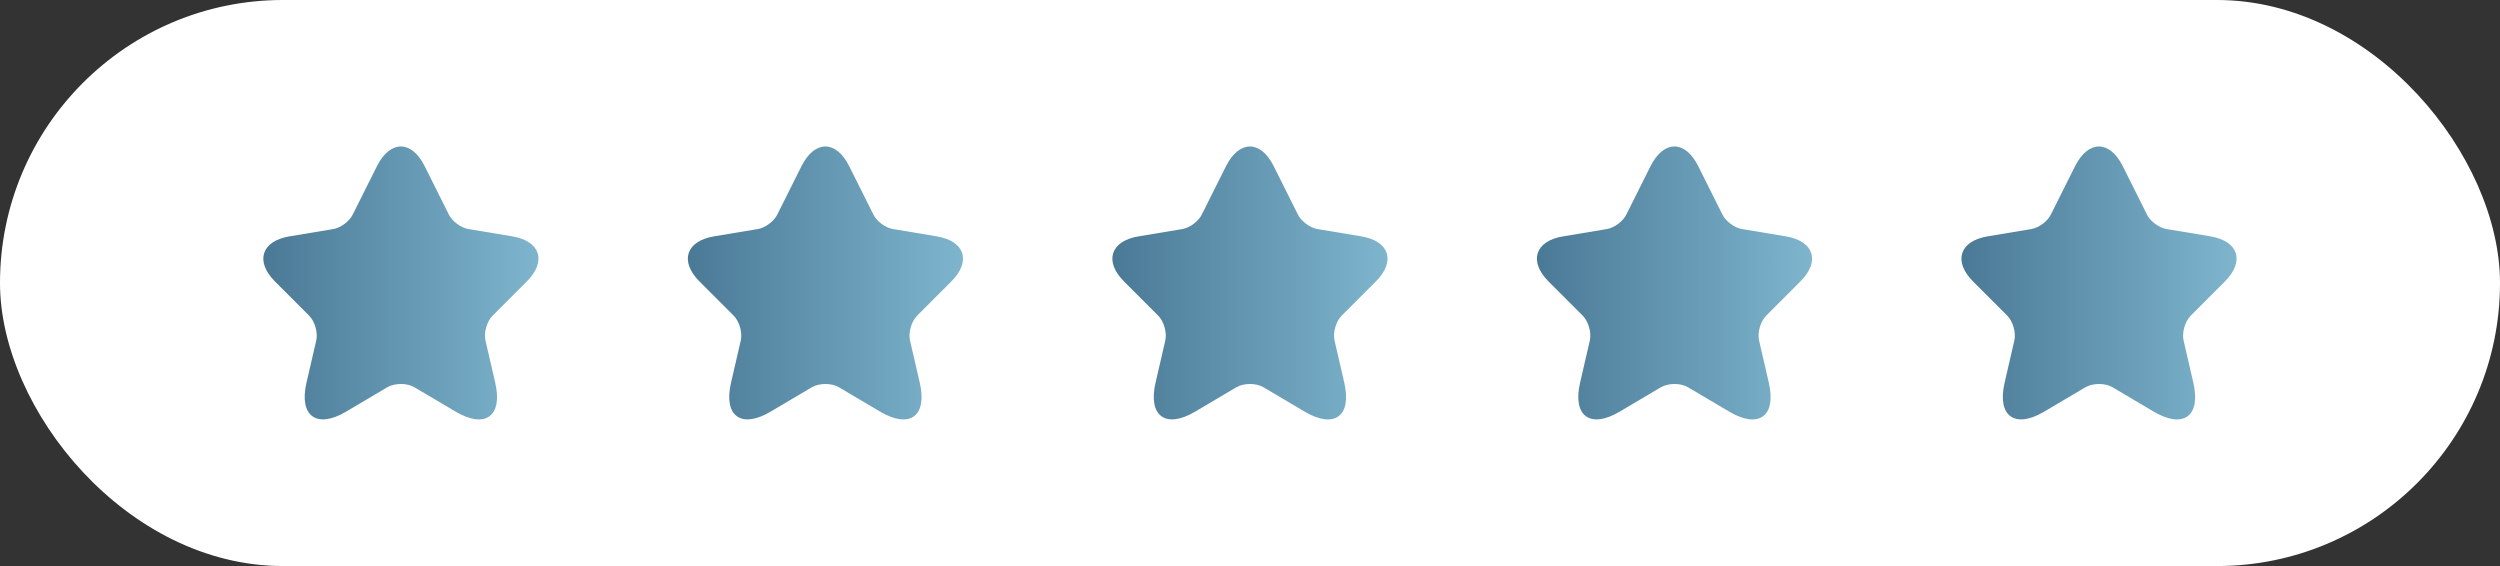
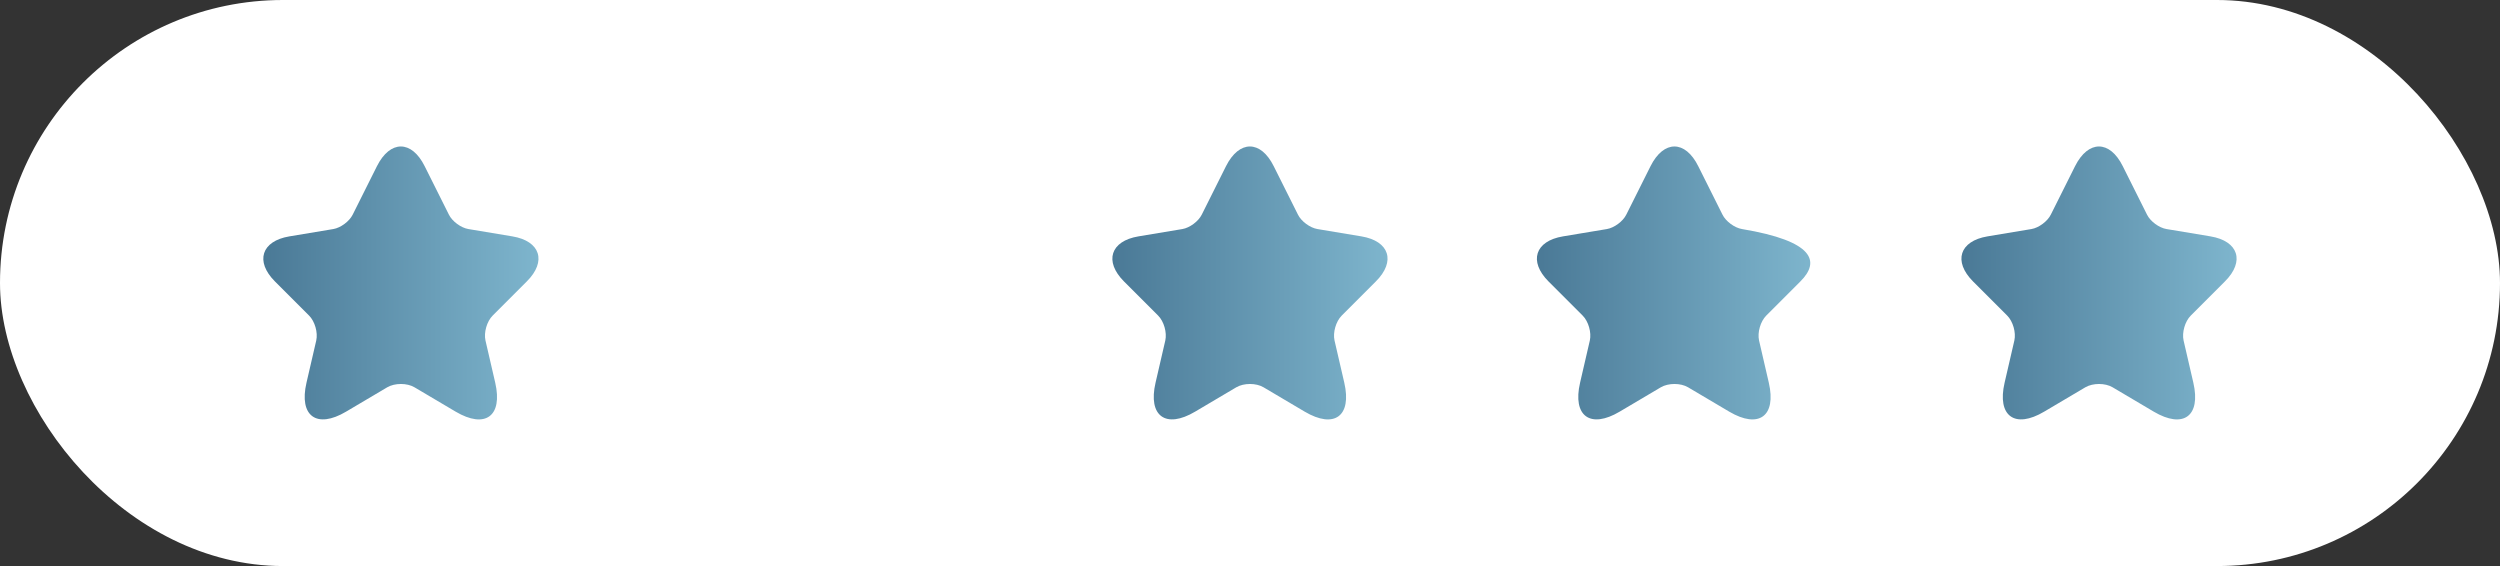
<svg xmlns="http://www.w3.org/2000/svg" width="106" height="24" viewBox="0 0 106 24" fill="none">
  <rect x="0" y="0" width="106" height="24" fill="#333333" stroke="none" />
  <rect width="106" height="24" rx="12" fill="white" />
  <path d="M18.006 7.047L19.033 9.1C19.173 9.386 19.546 9.66 19.861 9.712L21.722 10.022C22.912 10.22 23.192 11.083 22.334 11.935L20.888 13.382C20.643 13.627 20.508 14.099 20.584 14.437L20.998 16.228C21.325 17.646 20.573 18.194 19.318 17.453L17.574 16.421C17.259 16.234 16.74 16.234 16.419 16.421L14.675 17.453C13.427 18.194 12.668 17.64 12.995 16.228L13.409 14.437C13.485 14.099 13.351 13.627 13.106 13.382L11.659 11.935C10.808 11.083 11.082 10.22 12.272 10.022L14.133 9.712C14.442 9.66 14.815 9.386 14.955 9.1L15.982 7.047C16.542 5.932 17.452 5.932 18.006 7.047Z" fill="url(#paint0_linear_314_215)" />
-   <path d="M36.006 7.047L37.033 9.1C37.173 9.386 37.546 9.66 37.861 9.712L39.722 10.022C40.912 10.22 41.192 11.083 40.334 11.935L38.888 13.382C38.643 13.627 38.508 14.099 38.584 14.437L38.998 16.228C39.325 17.646 38.573 18.194 37.318 17.453L35.574 16.421C35.259 16.234 34.74 16.234 34.419 16.421L32.675 17.453C31.427 18.194 30.668 17.64 30.995 16.228L31.409 14.437C31.485 14.099 31.351 13.627 31.106 13.382L29.659 11.935C28.808 11.083 29.082 10.22 30.272 10.022L32.133 9.712C32.442 9.66 32.815 9.386 32.955 9.1L33.982 7.047C34.542 5.932 35.452 5.932 36.006 7.047Z" fill="url(#paint1_linear_314_215)" />
  <path d="M54.006 7.047L55.033 9.1C55.173 9.386 55.546 9.66 55.861 9.712L57.722 10.022C58.912 10.22 59.192 11.083 58.334 11.935L56.888 13.382C56.643 13.627 56.508 14.099 56.584 14.437L56.998 16.228C57.325 17.646 56.573 18.194 55.318 17.453L53.574 16.421C53.259 16.234 52.74 16.234 52.419 16.421L50.675 17.453C49.427 18.194 48.668 17.64 48.995 16.228L49.409 14.437C49.485 14.099 49.351 13.627 49.106 13.382L47.659 11.935C46.808 11.083 47.082 10.22 48.272 10.022L50.133 9.712C50.442 9.66 50.815 9.386 50.955 9.1L51.982 7.047C52.542 5.932 53.452 5.932 54.006 7.047Z" fill="url(#paint2_linear_314_215)" />
-   <path d="M72.006 7.047L73.033 9.1C73.173 9.386 73.546 9.66 73.861 9.712L75.722 10.022C76.912 10.22 77.192 11.083 76.334 11.935L74.888 13.382C74.643 13.627 74.508 14.099 74.584 14.437L74.998 16.228C75.325 17.646 74.573 18.194 73.318 17.453L71.574 16.421C71.259 16.234 70.74 16.234 70.419 16.421L68.675 17.453C67.427 18.194 66.668 17.64 66.995 16.228L67.409 14.437C67.485 14.099 67.351 13.627 67.106 13.382L65.659 11.935C64.808 11.083 65.082 10.22 66.272 10.022L68.133 9.712C68.442 9.66 68.815 9.386 68.955 9.1L69.982 7.047C70.542 5.932 71.452 5.932 72.006 7.047Z" fill="url(#paint3_linear_314_215)" />
+   <path d="M72.006 7.047L73.033 9.1C73.173 9.386 73.546 9.66 73.861 9.712C76.912 10.22 77.192 11.083 76.334 11.935L74.888 13.382C74.643 13.627 74.508 14.099 74.584 14.437L74.998 16.228C75.325 17.646 74.573 18.194 73.318 17.453L71.574 16.421C71.259 16.234 70.74 16.234 70.419 16.421L68.675 17.453C67.427 18.194 66.668 17.64 66.995 16.228L67.409 14.437C67.485 14.099 67.351 13.627 67.106 13.382L65.659 11.935C64.808 11.083 65.082 10.22 66.272 10.022L68.133 9.712C68.442 9.66 68.815 9.386 68.955 9.1L69.982 7.047C70.542 5.932 71.452 5.932 72.006 7.047Z" fill="url(#paint3_linear_314_215)" />
  <path d="M90.006 7.047L91.033 9.1C91.173 9.386 91.546 9.66 91.861 9.712L93.722 10.022C94.912 10.22 95.192 11.083 94.334 11.935L92.888 13.382C92.643 13.627 92.508 14.099 92.584 14.437L92.998 16.228C93.325 17.646 92.573 18.194 91.318 17.453L89.574 16.421C89.259 16.234 88.74 16.234 88.419 16.421L86.675 17.453C85.427 18.194 84.668 17.64 84.995 16.228L85.409 14.437C85.485 14.099 85.351 13.627 85.106 13.382L83.659 11.935C82.808 11.083 83.082 10.22 84.272 10.022L86.133 9.712C86.442 9.66 86.815 9.386 86.955 9.1L87.982 7.047C88.542 5.932 89.452 5.932 90.006 7.047Z" fill="url(#paint4_linear_314_215)" />
  <defs>
    <linearGradient id="paint0_linear_314_215" x1="11.164" y1="11.997" x2="22.832" y2="11.997" gradientUnits="userSpaceOnUse">
      <stop stop-color="#4A7996" />
      <stop offset="1" stop-color="#7EB5CD" />
    </linearGradient>
    <linearGradient id="paint1_linear_314_215" x1="29.164" y1="11.997" x2="40.832" y2="11.997" gradientUnits="userSpaceOnUse">
      <stop stop-color="#4A7996" />
      <stop offset="1" stop-color="#7EB5CD" />
    </linearGradient>
    <linearGradient id="paint2_linear_314_215" x1="47.164" y1="11.997" x2="58.832" y2="11.997" gradientUnits="userSpaceOnUse">
      <stop stop-color="#4A7996" />
      <stop offset="1" stop-color="#7EB5CD" />
    </linearGradient>
    <linearGradient id="paint3_linear_314_215" x1="65.164" y1="11.997" x2="76.832" y2="11.997" gradientUnits="userSpaceOnUse">
      <stop stop-color="#4A7996" />
      <stop offset="1" stop-color="#7EB5CD" />
    </linearGradient>
    <linearGradient id="paint4_linear_314_215" x1="83.164" y1="11.997" x2="94.832" y2="11.997" gradientUnits="userSpaceOnUse">
      <stop stop-color="#4A7996" />
      <stop offset="1" stop-color="#7EB5CD" />
    </linearGradient>
  </defs>
</svg>